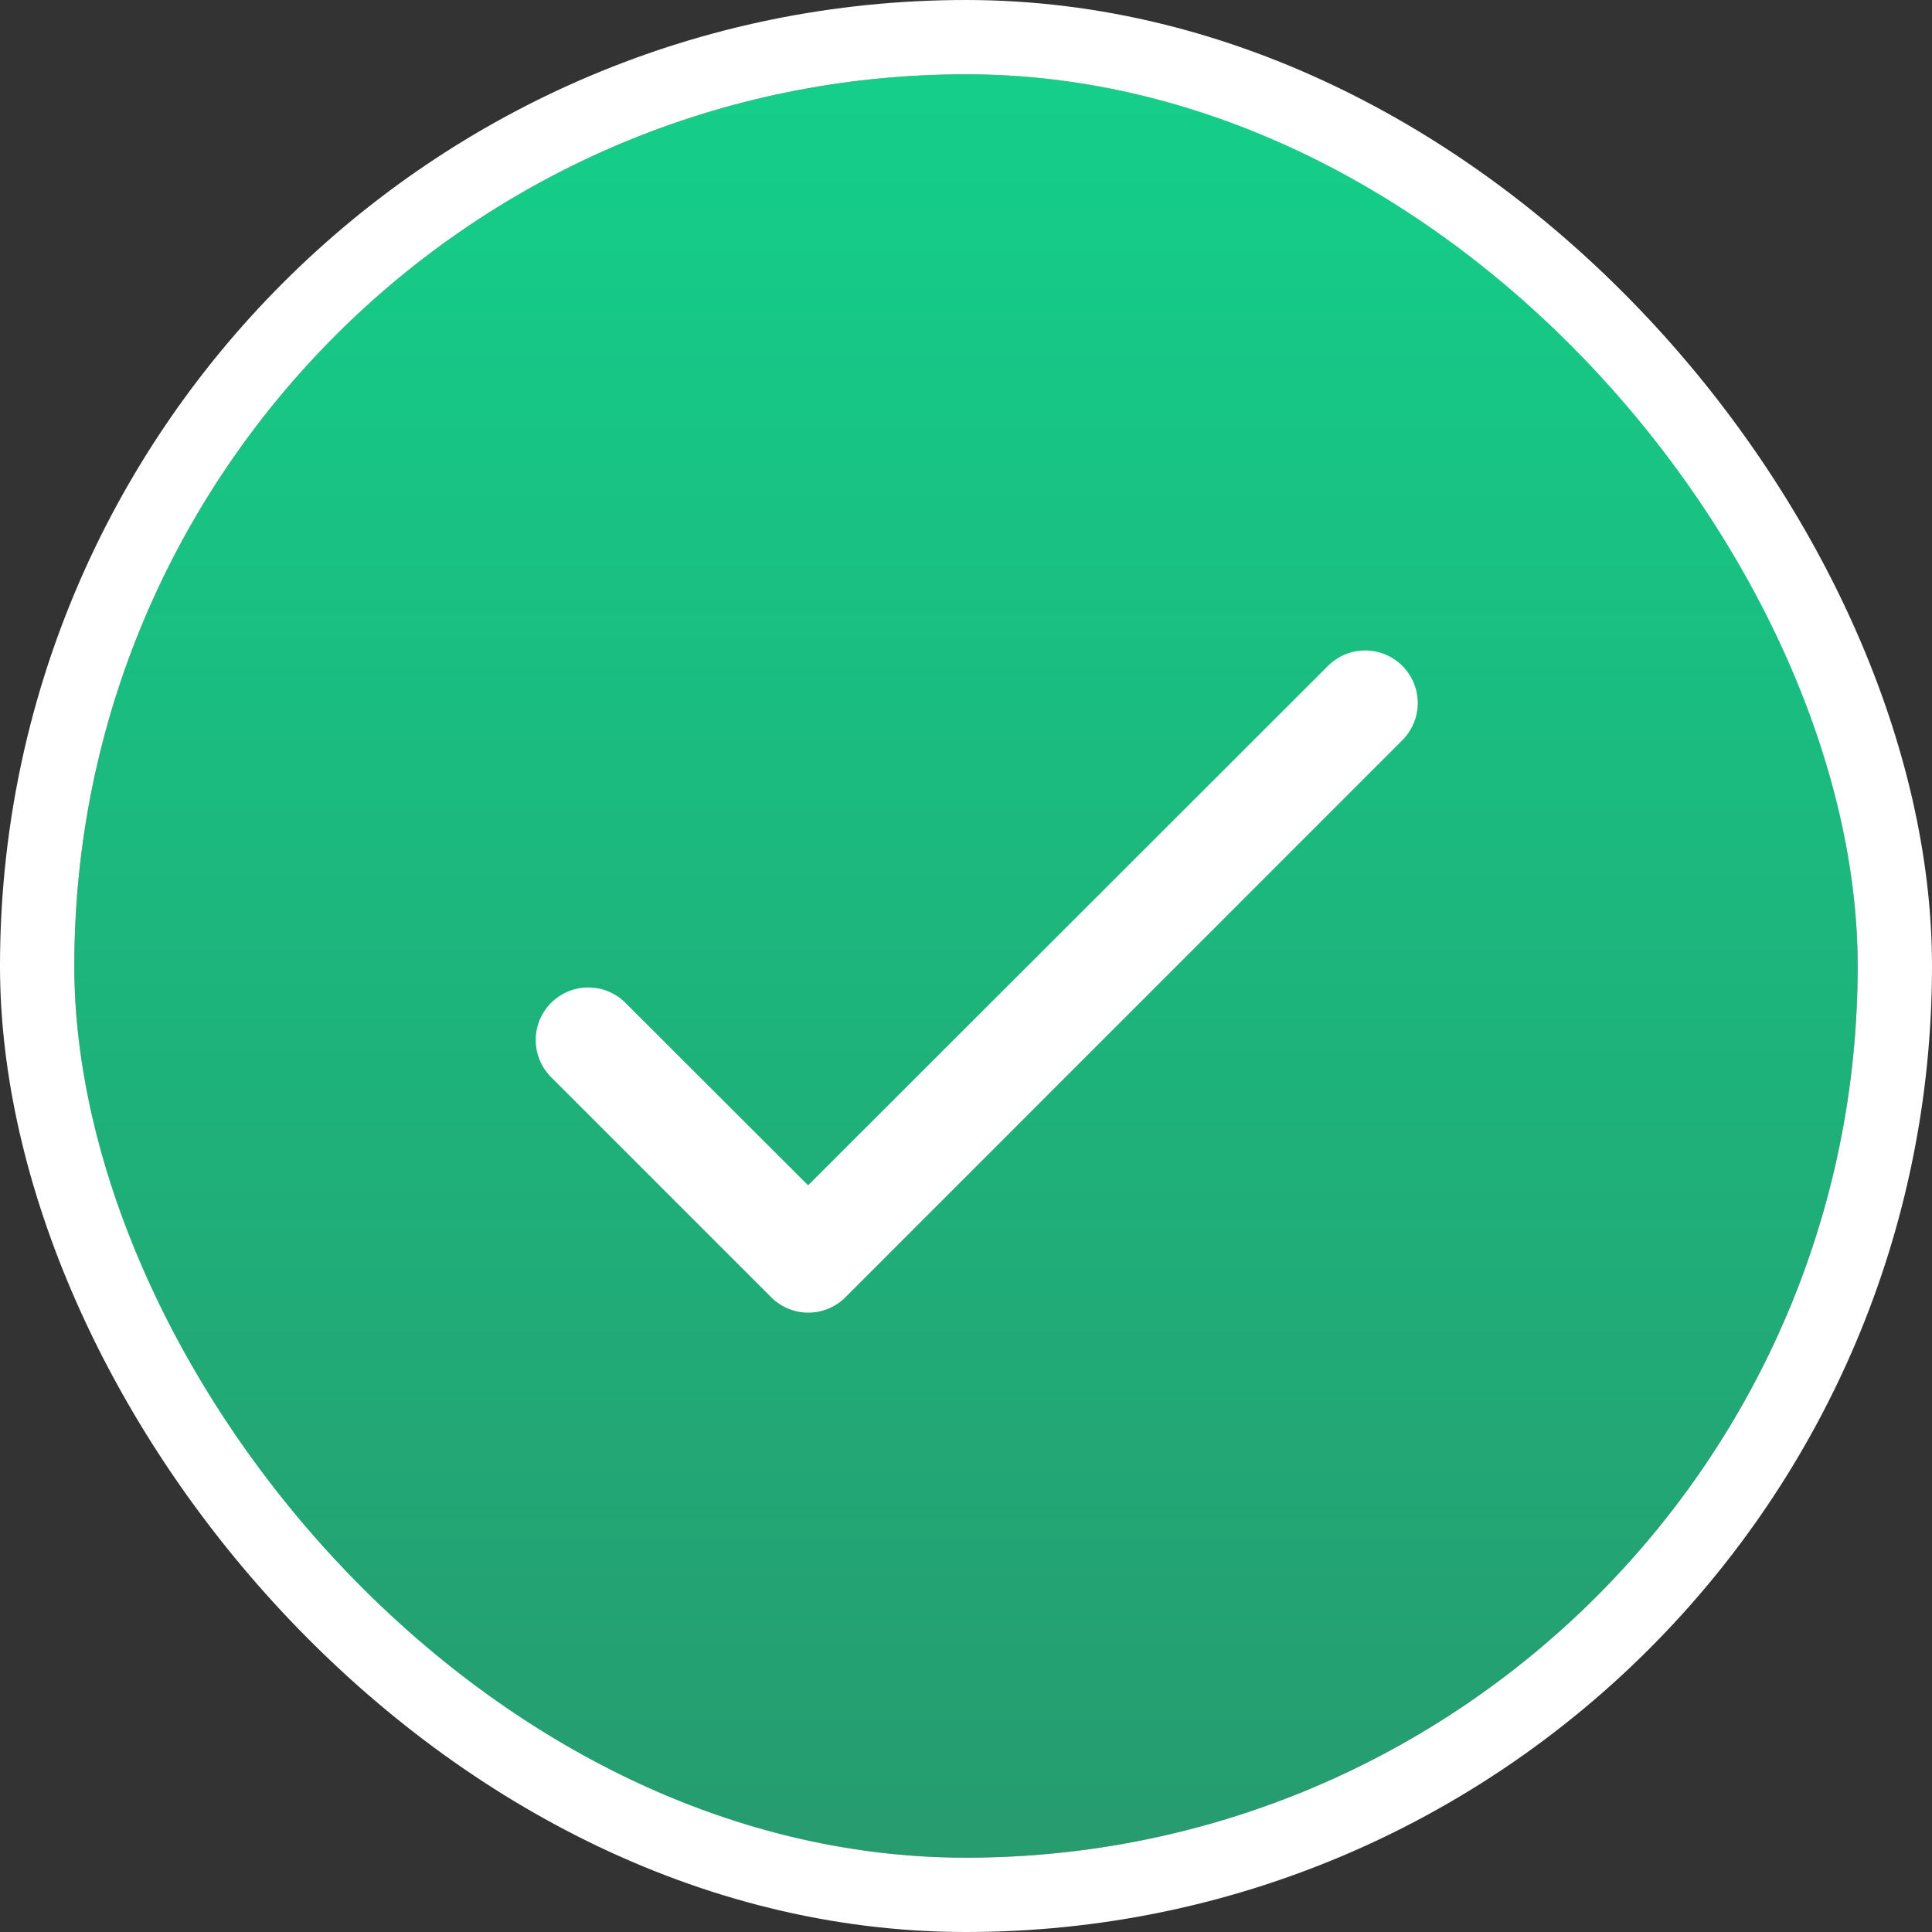
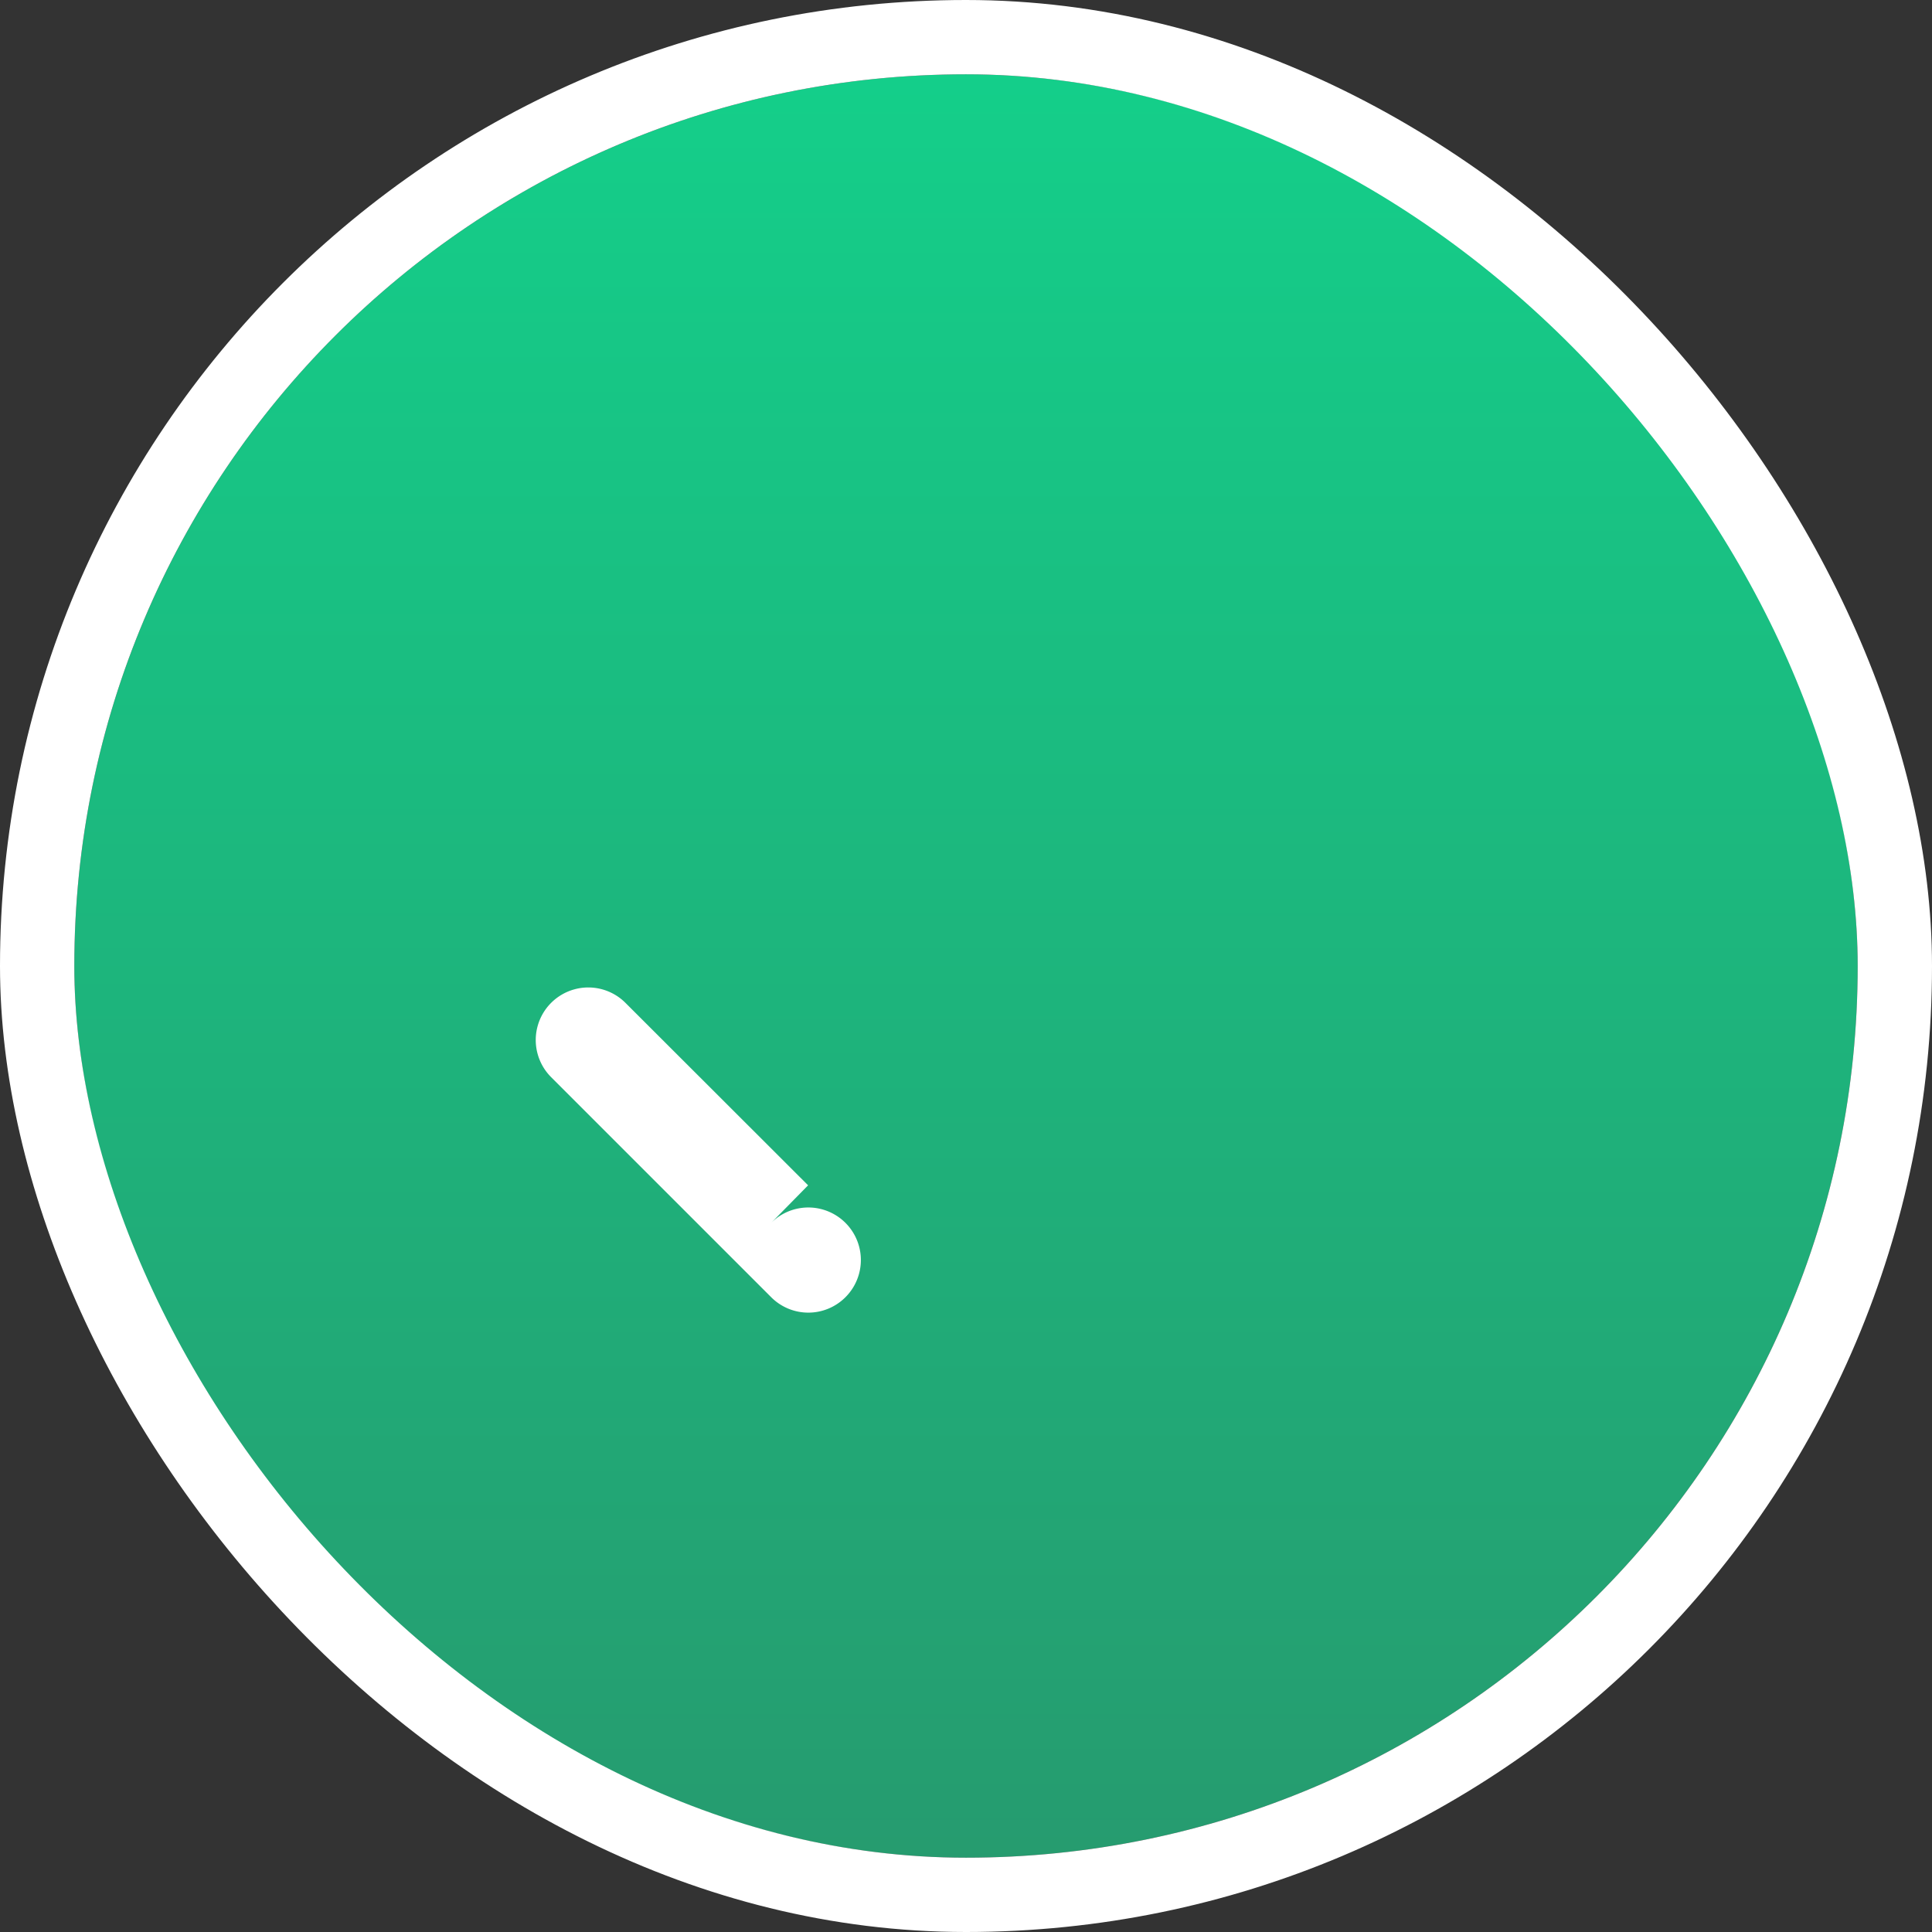
<svg xmlns="http://www.w3.org/2000/svg" width="52" height="52" viewBox="0 0 52 52">
  <rect x="0" y="0" width="52" height="52" fill="#333333" stroke="none" />
  <defs>
    <style>.a{stroke:#fff;stroke-width:2px;fill:url(#a);}.b{fill:none;}.c,.d{fill:#fff;}.d{opacity:0;}.e{stroke:none;}</style>
    <linearGradient id="a" x1="0.5" x2="0.5" y2="1" gradientUnits="objectBoundingBox">
      <stop offset="0" stop-color="#14cf8a" />
      <stop offset="1" stop-color="#269b6f" />
    </linearGradient>
  </defs>
  <g transform="translate(2 2)">
    <g class="a">
      <rect class="e" width="48" height="48" rx="24" />
      <rect class="b" x="-1" y="-1" width="50" height="50" rx="25" />
    </g>
    <g transform="translate(7 7)">
-       <path class="b" d="M0,0H34V34H0Z" />
-       <path class="c" d="M11.155,20.4,6.239,15.489a1.412,1.412,0,1,0-2,2l5.922,5.922a1.411,1.411,0,0,0,2,0L27.149,8.419a1.412,1.412,0,0,0-2-2Z" transform="translate(1.595 2.503)" />
+       <path class="c" d="M11.155,20.4,6.239,15.489a1.412,1.412,0,1,0-2,2l5.922,5.922a1.411,1.411,0,0,0,2,0a1.412,1.412,0,0,0-2-2Z" transform="translate(1.595 2.503)" />
    </g>
-     <path class="d" d="M17.3,24.1h3.4v3.4H17.3Zm0-13.6h3.4V20.7H17.3ZM18.983,2A17,17,0,1,0,36,19,16.992,16.992,0,0,0,18.983,2ZM19,32.6A13.6,13.6,0,1,1,32.6,19,13.6,13.6,0,0,1,19,32.6Z" transform="translate(5 5)" />
  </g>
</svg>